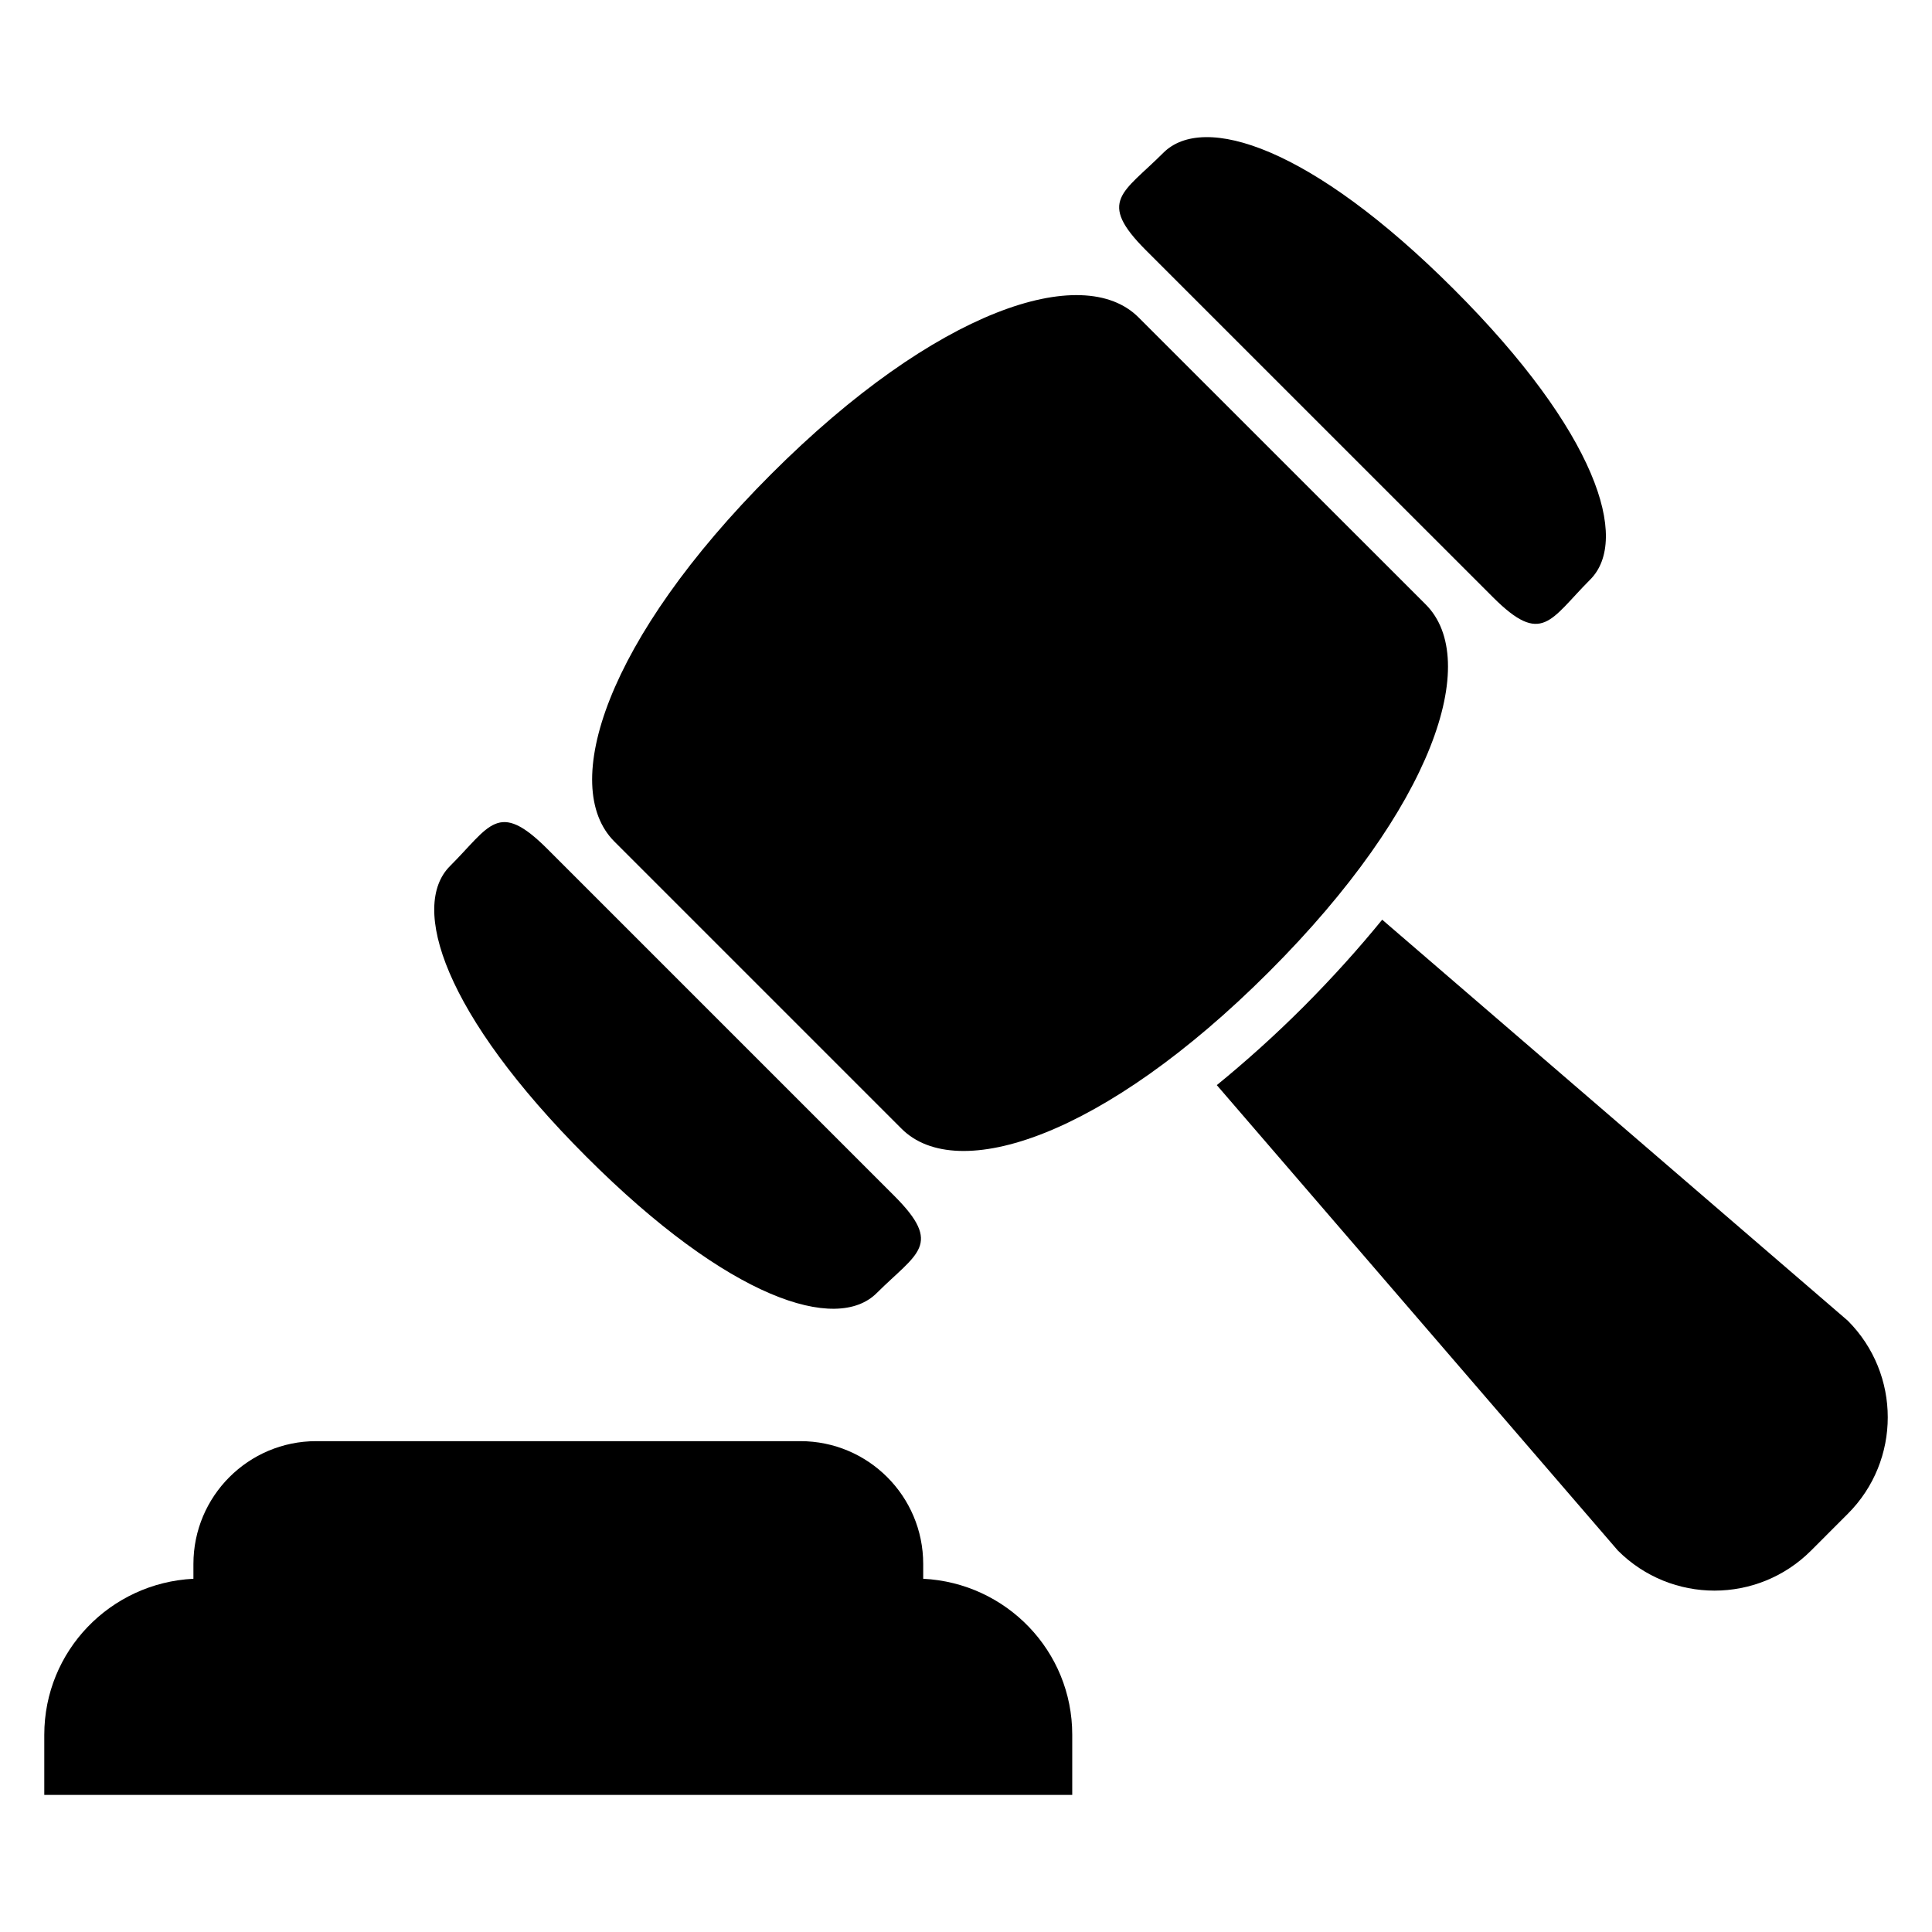
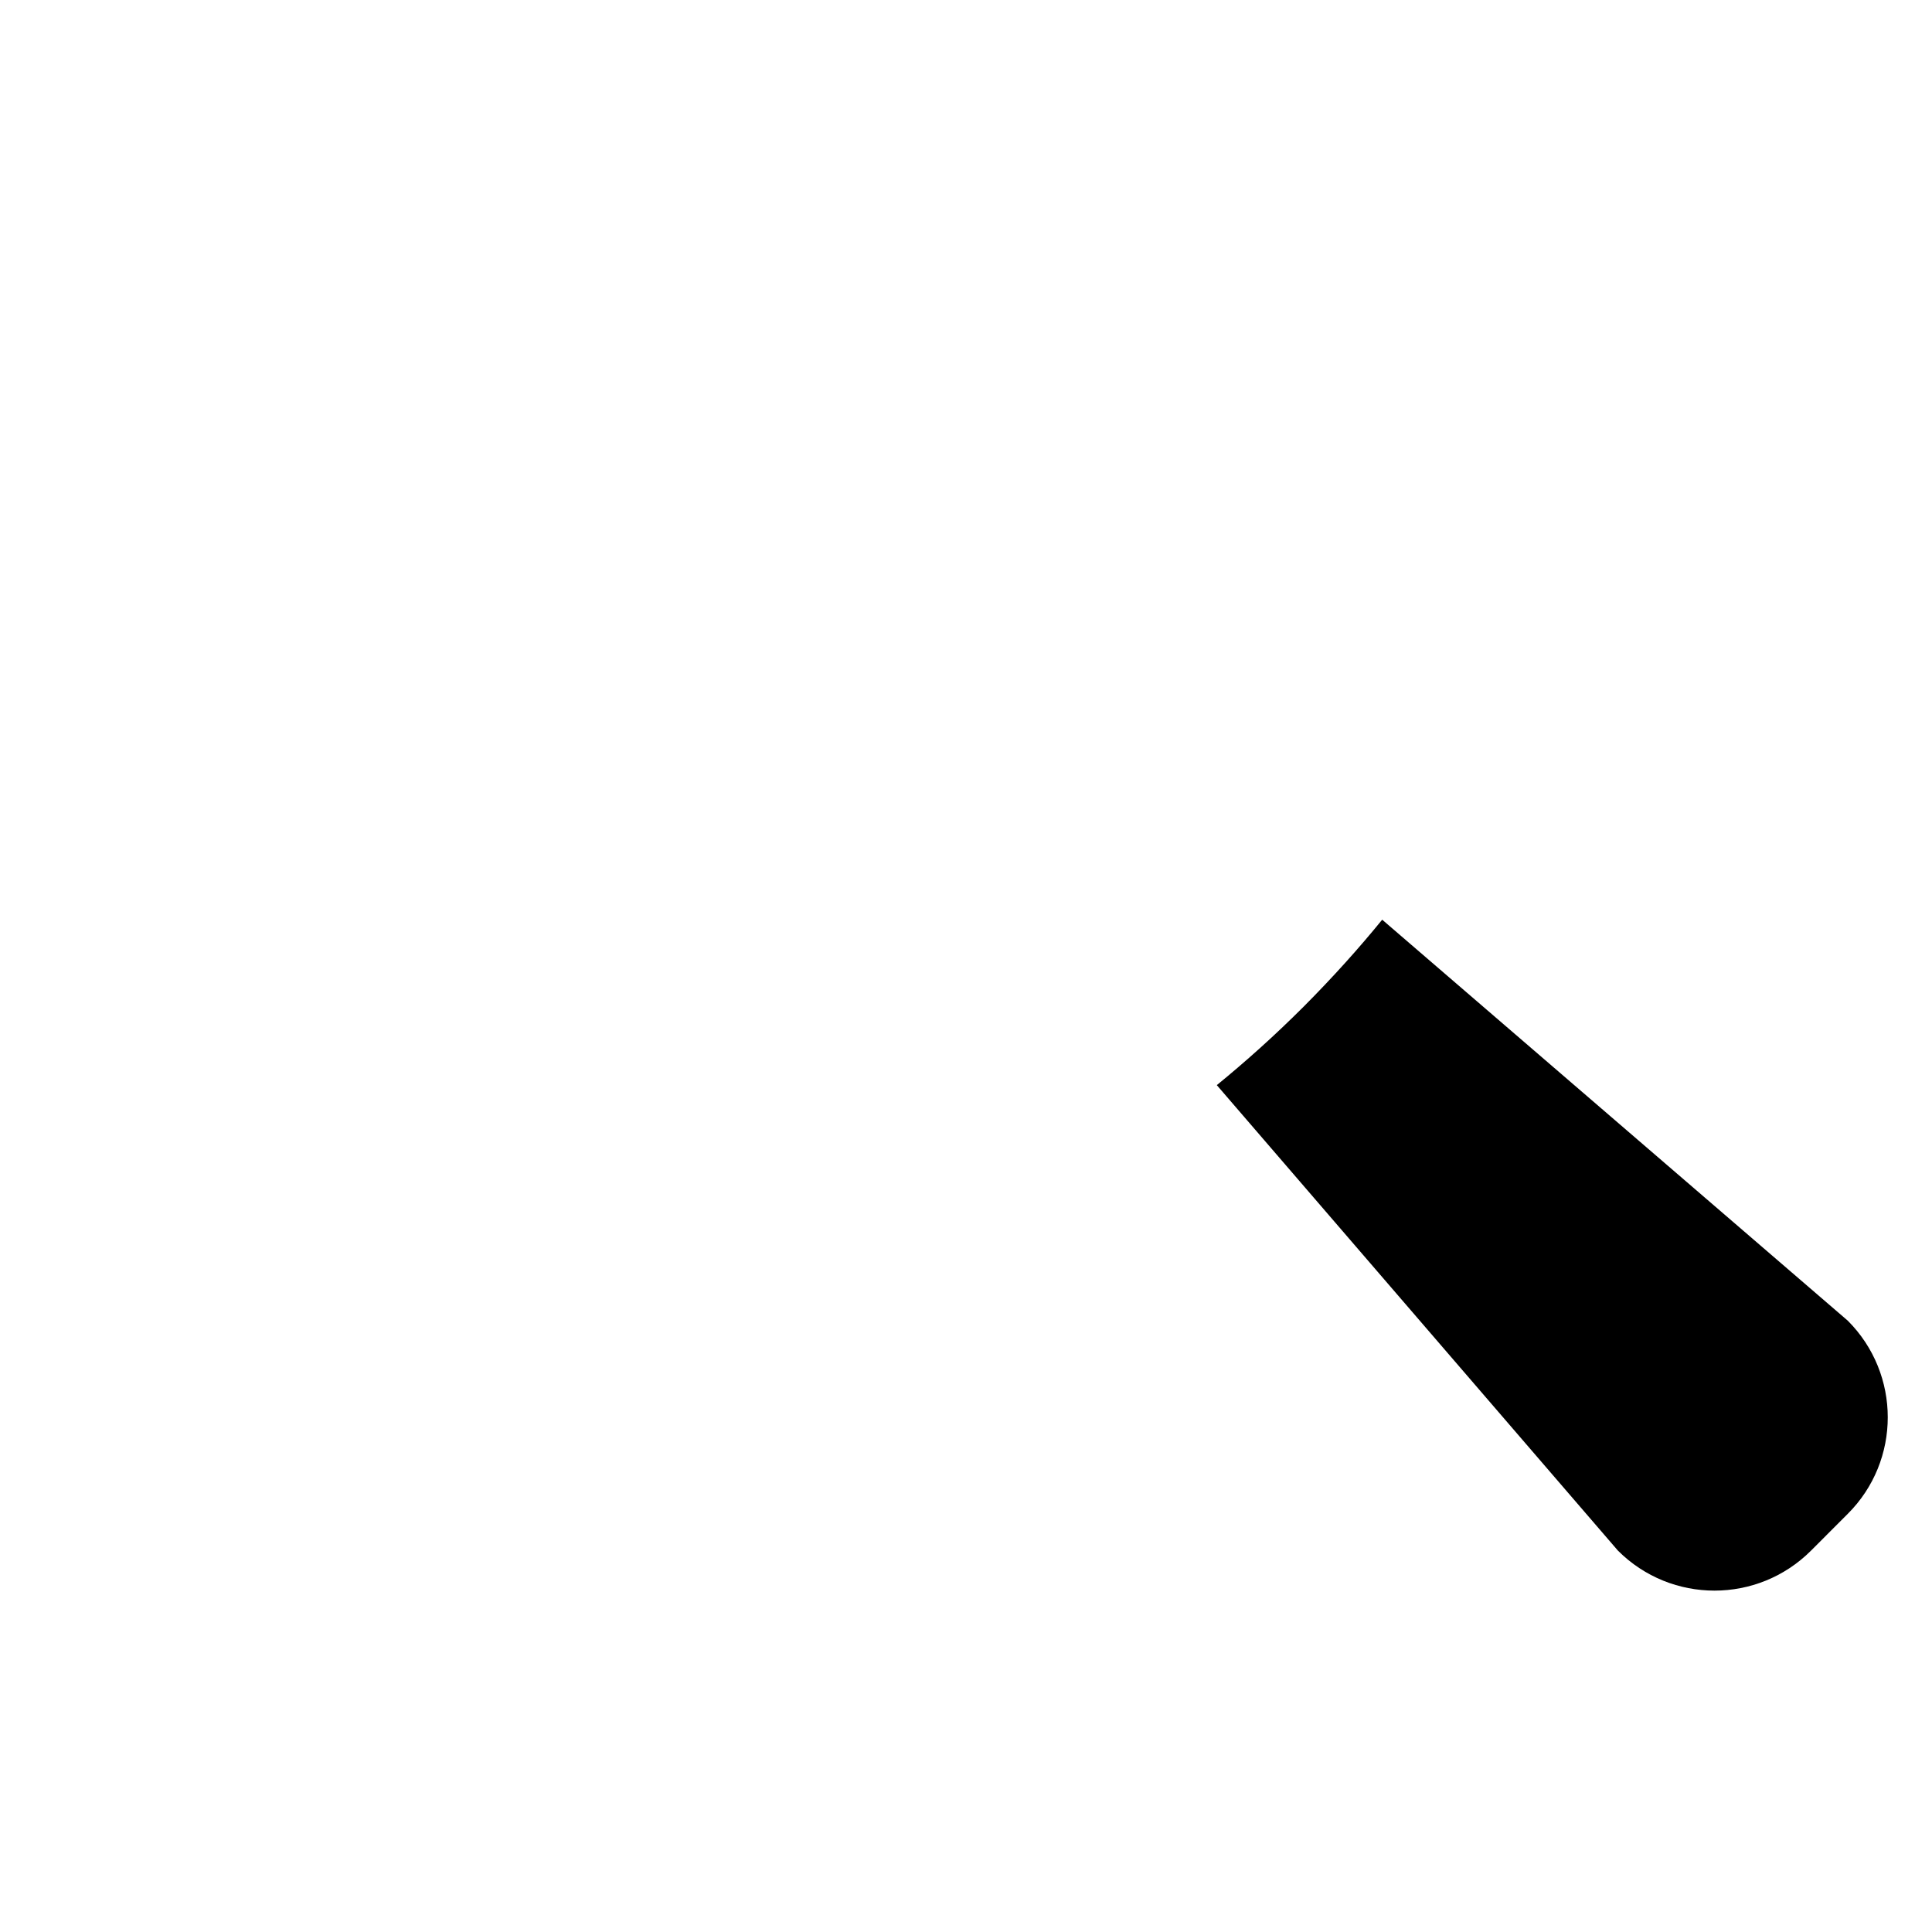
<svg xmlns="http://www.w3.org/2000/svg" fill="#000000" width="800px" height="800px" version="1.1" viewBox="144 144 512 512">
  <g>
-     <path d="m388.66 562.39v-3.91c0-17.984-14.578-32.562-32.562-32.562h-128.29c-17.984 0-32.551 14.578-32.551 32.562v3.91c-21.996 1.098-39.523 19.113-39.523 41.355v15.922h272.42v-15.922c0.02-22.242-17.508-40.258-39.492-41.355z" />
-     <path d="m380.96 460.88c13.082 13.082 6.047 15.176-4.609 25.785-10.625 10.641-39.129 1.727-76.977-36.137-37.848-37.848-46.762-66.352-36.137-76.992 10.625-10.609 12.719-17.648 25.816-4.566z" />
-     <path d="m539.61 302.23c13.082 13.082 15.176 6.031 25.801-4.625 10.641-10.609 1.727-39.129-36.137-76.961-37.848-37.848-66.367-46.777-76.992-36.137-10.641 10.641-17.664 12.734-4.594 25.816z" />
-     <path d="m521.84 304.2c14.719 14.734 2.231 53.586-41.559 97.355-43.77 43.77-82.625 56.305-97.355 41.57l-76.121-76.121c-14.703-14.703-2.215-53.586 41.559-97.355 43.77-43.77 82.641-56.273 97.355-41.543z" />
    <path d="m489.49 410.76c-7.848 7.848-15.543 14.703-23.023 20.809l106.3 123.36c14.137 14.137 37.039 14.137 51.176 0l9.742-9.754c14.121-14.105 14.121-37.039 0-51.176l-123.39-106.27c-6.094 7.481-12.965 15.16-20.812 23.039z" />
  </g>
</svg>